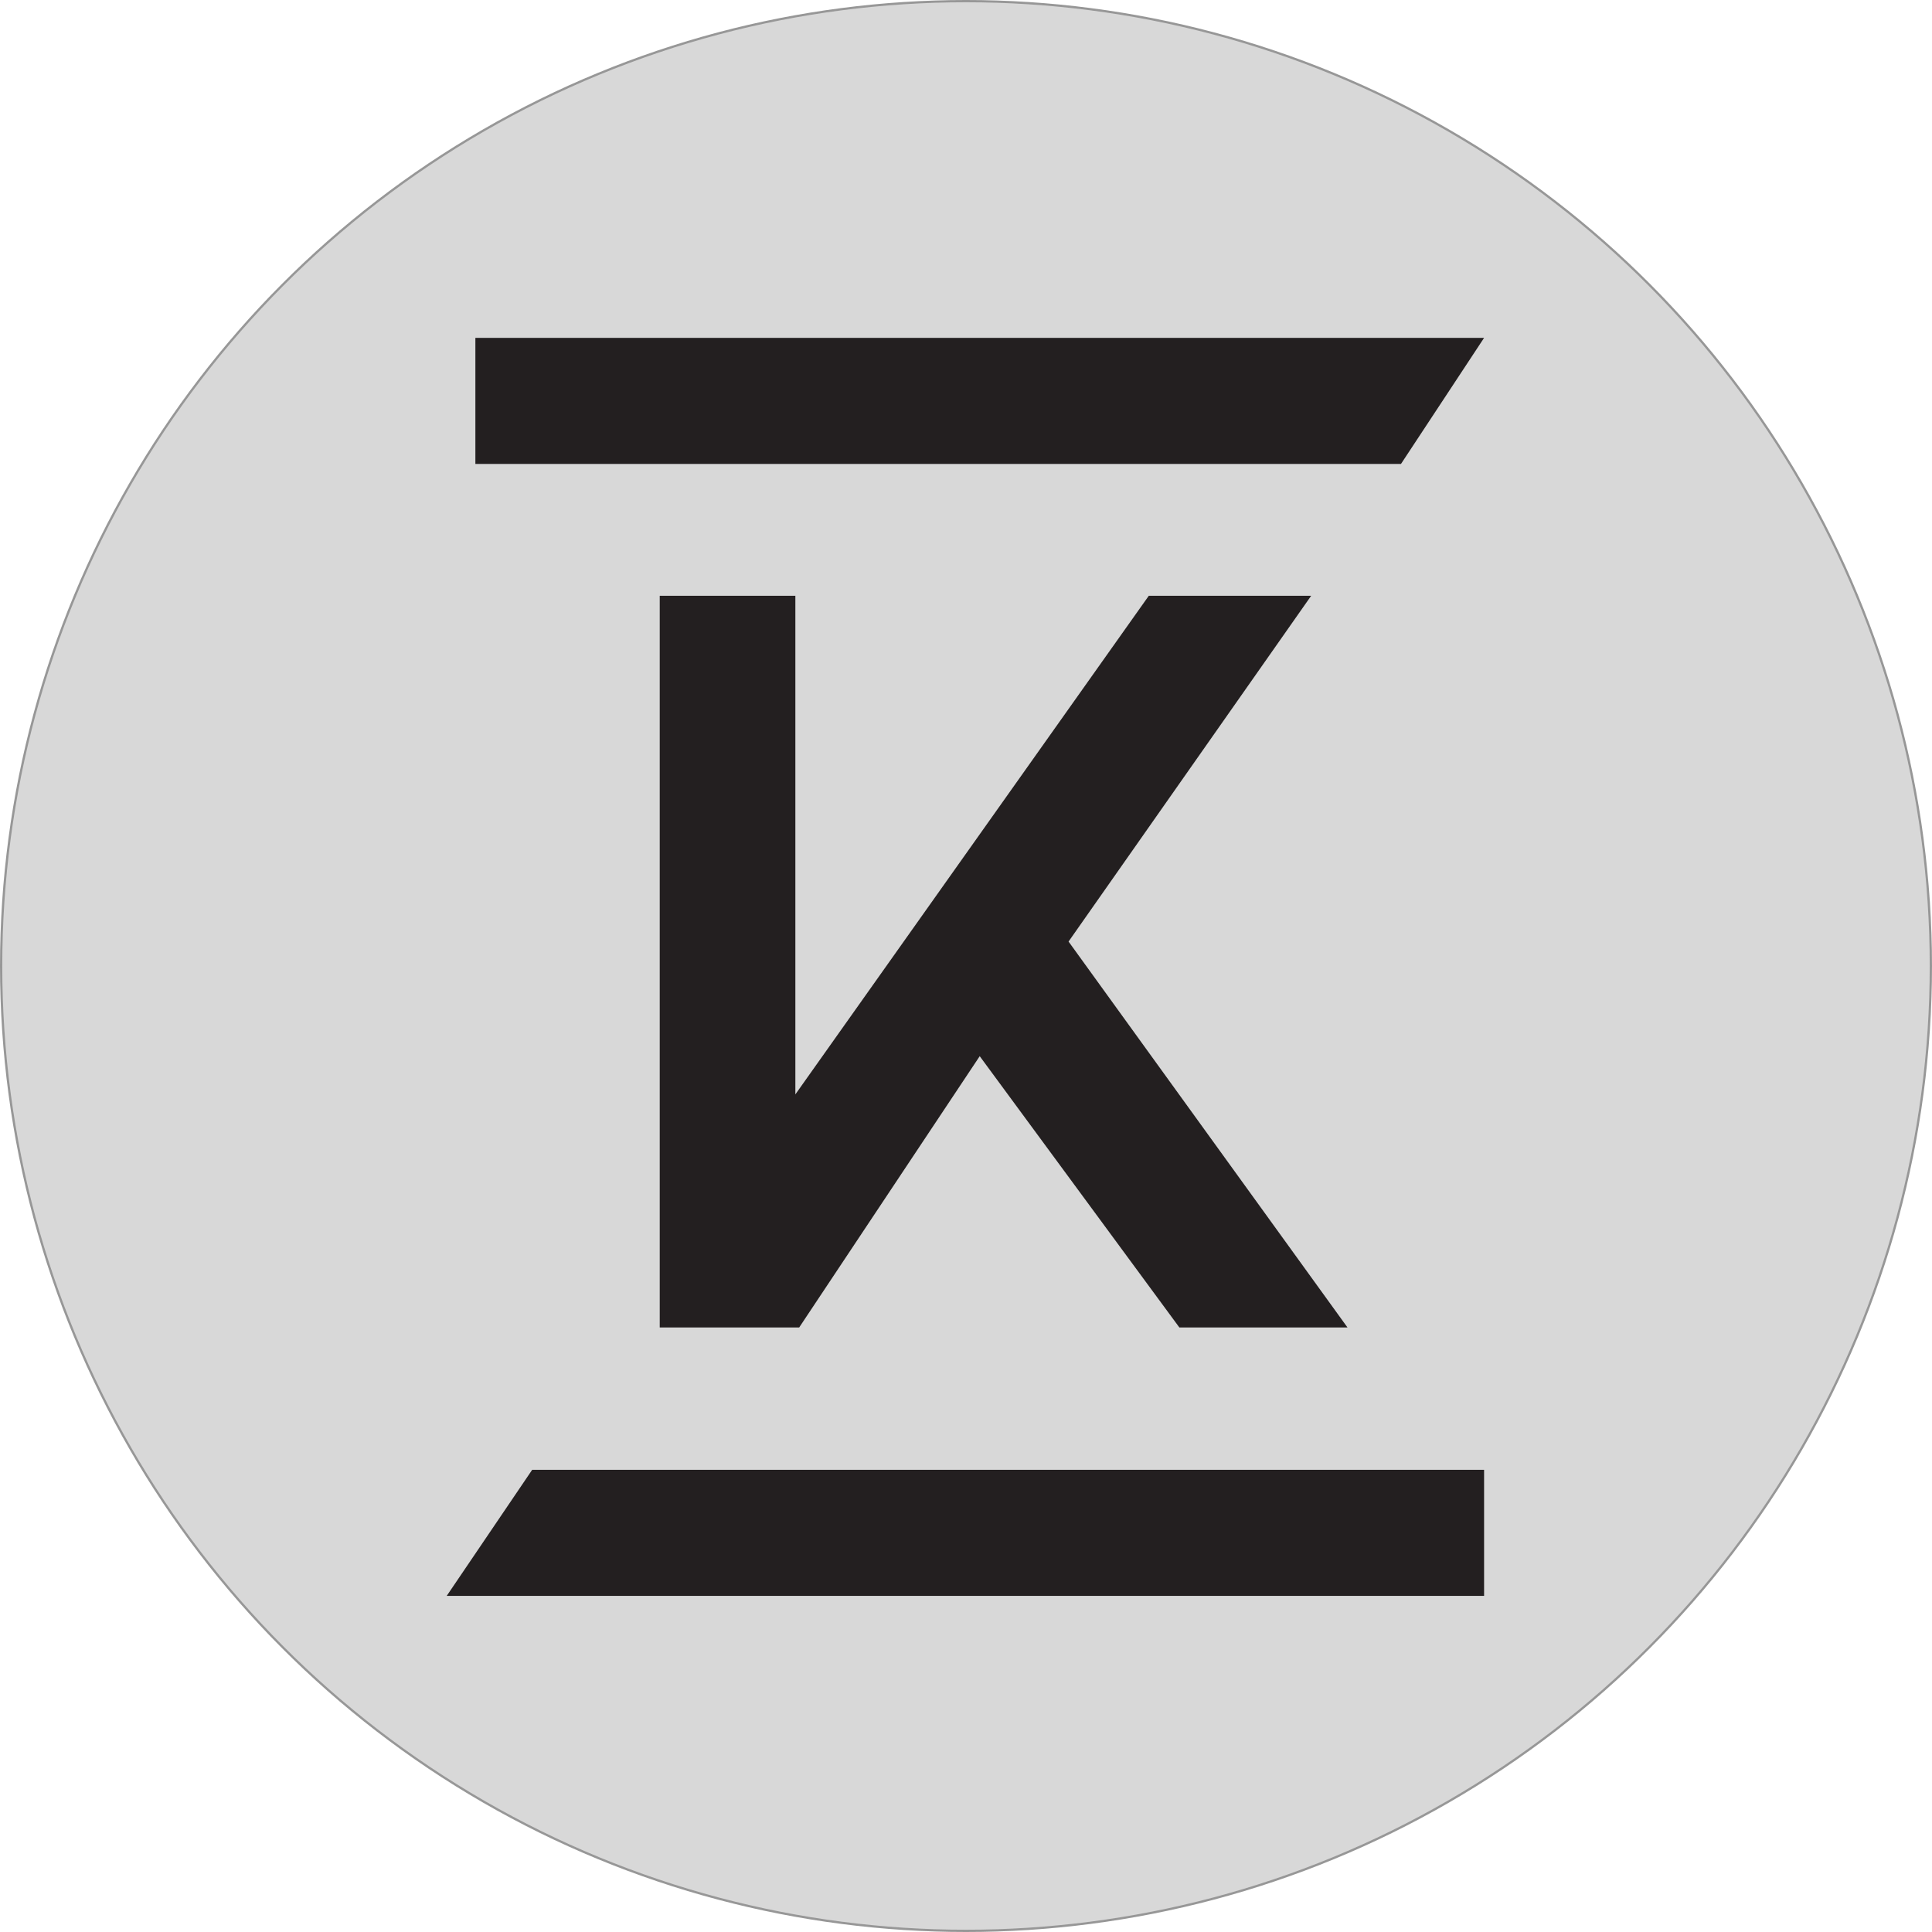
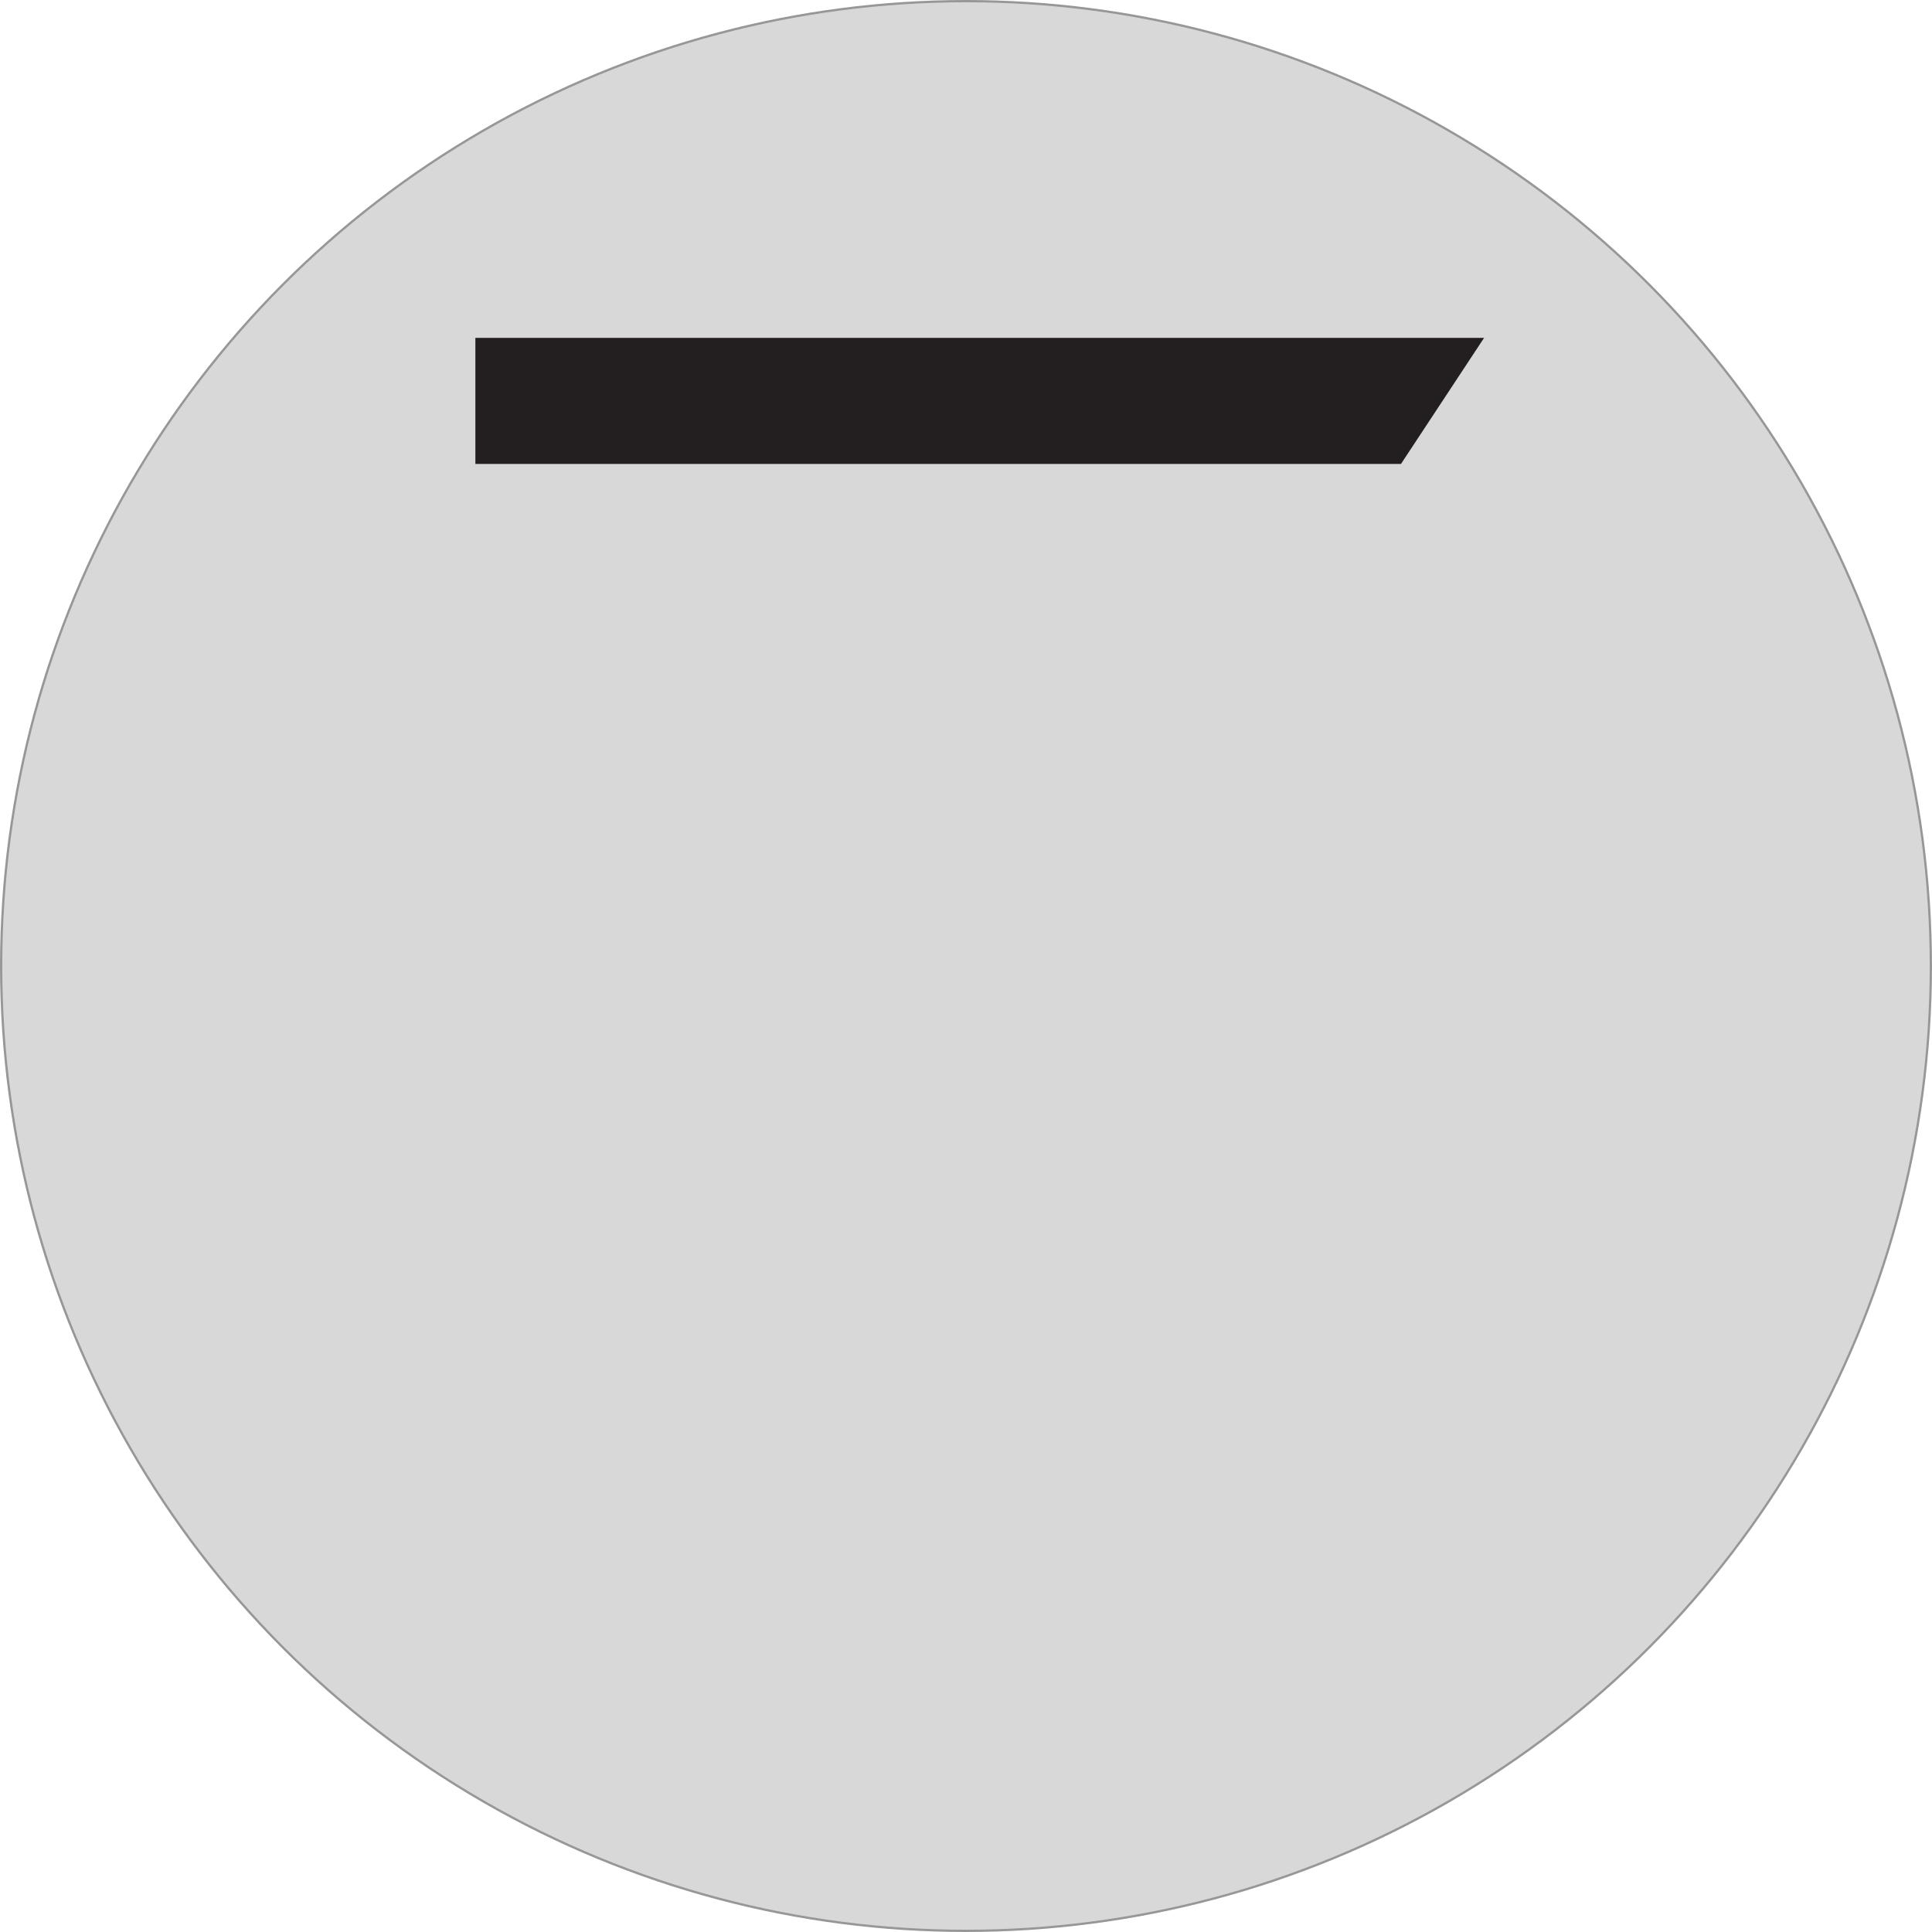
<svg xmlns="http://www.w3.org/2000/svg" width="852px" height="852px" viewBox="0 0 852 852" version="1.1">
  <g id="Page-1" stroke="none" stroke-width="1" fill="none" fill-rule="evenodd">
    <g id="Group-2" transform="translate(0, 0)">
      <circle id="Oval" stroke="#979797" fill="#D8D8D8" cx="426" cy="426" r="425.5" />
      <g id="Group" transform="translate(197, 149)" fill="#231F20" fill-rule="nonzero">
        <polygon id="Path" points="12.64 0 457.47 0 420.82 55.6 12.64 55.6" />
-         <polygon id="Path" points="457.47 554.77 0 554.77 37.69 499.17 457.47 499.17" />
-         <polygon id="Path" points="93.94 113.73 153.75 113.73 153.75 333.62 309.61 113.73 381.22 113.73 274.23 266.22 397.23 436.4 323.09 436.4 235.05 316.77 155.44 436.4 93.94 436.4" />
      </g>
    </g>
  </g>
</svg>